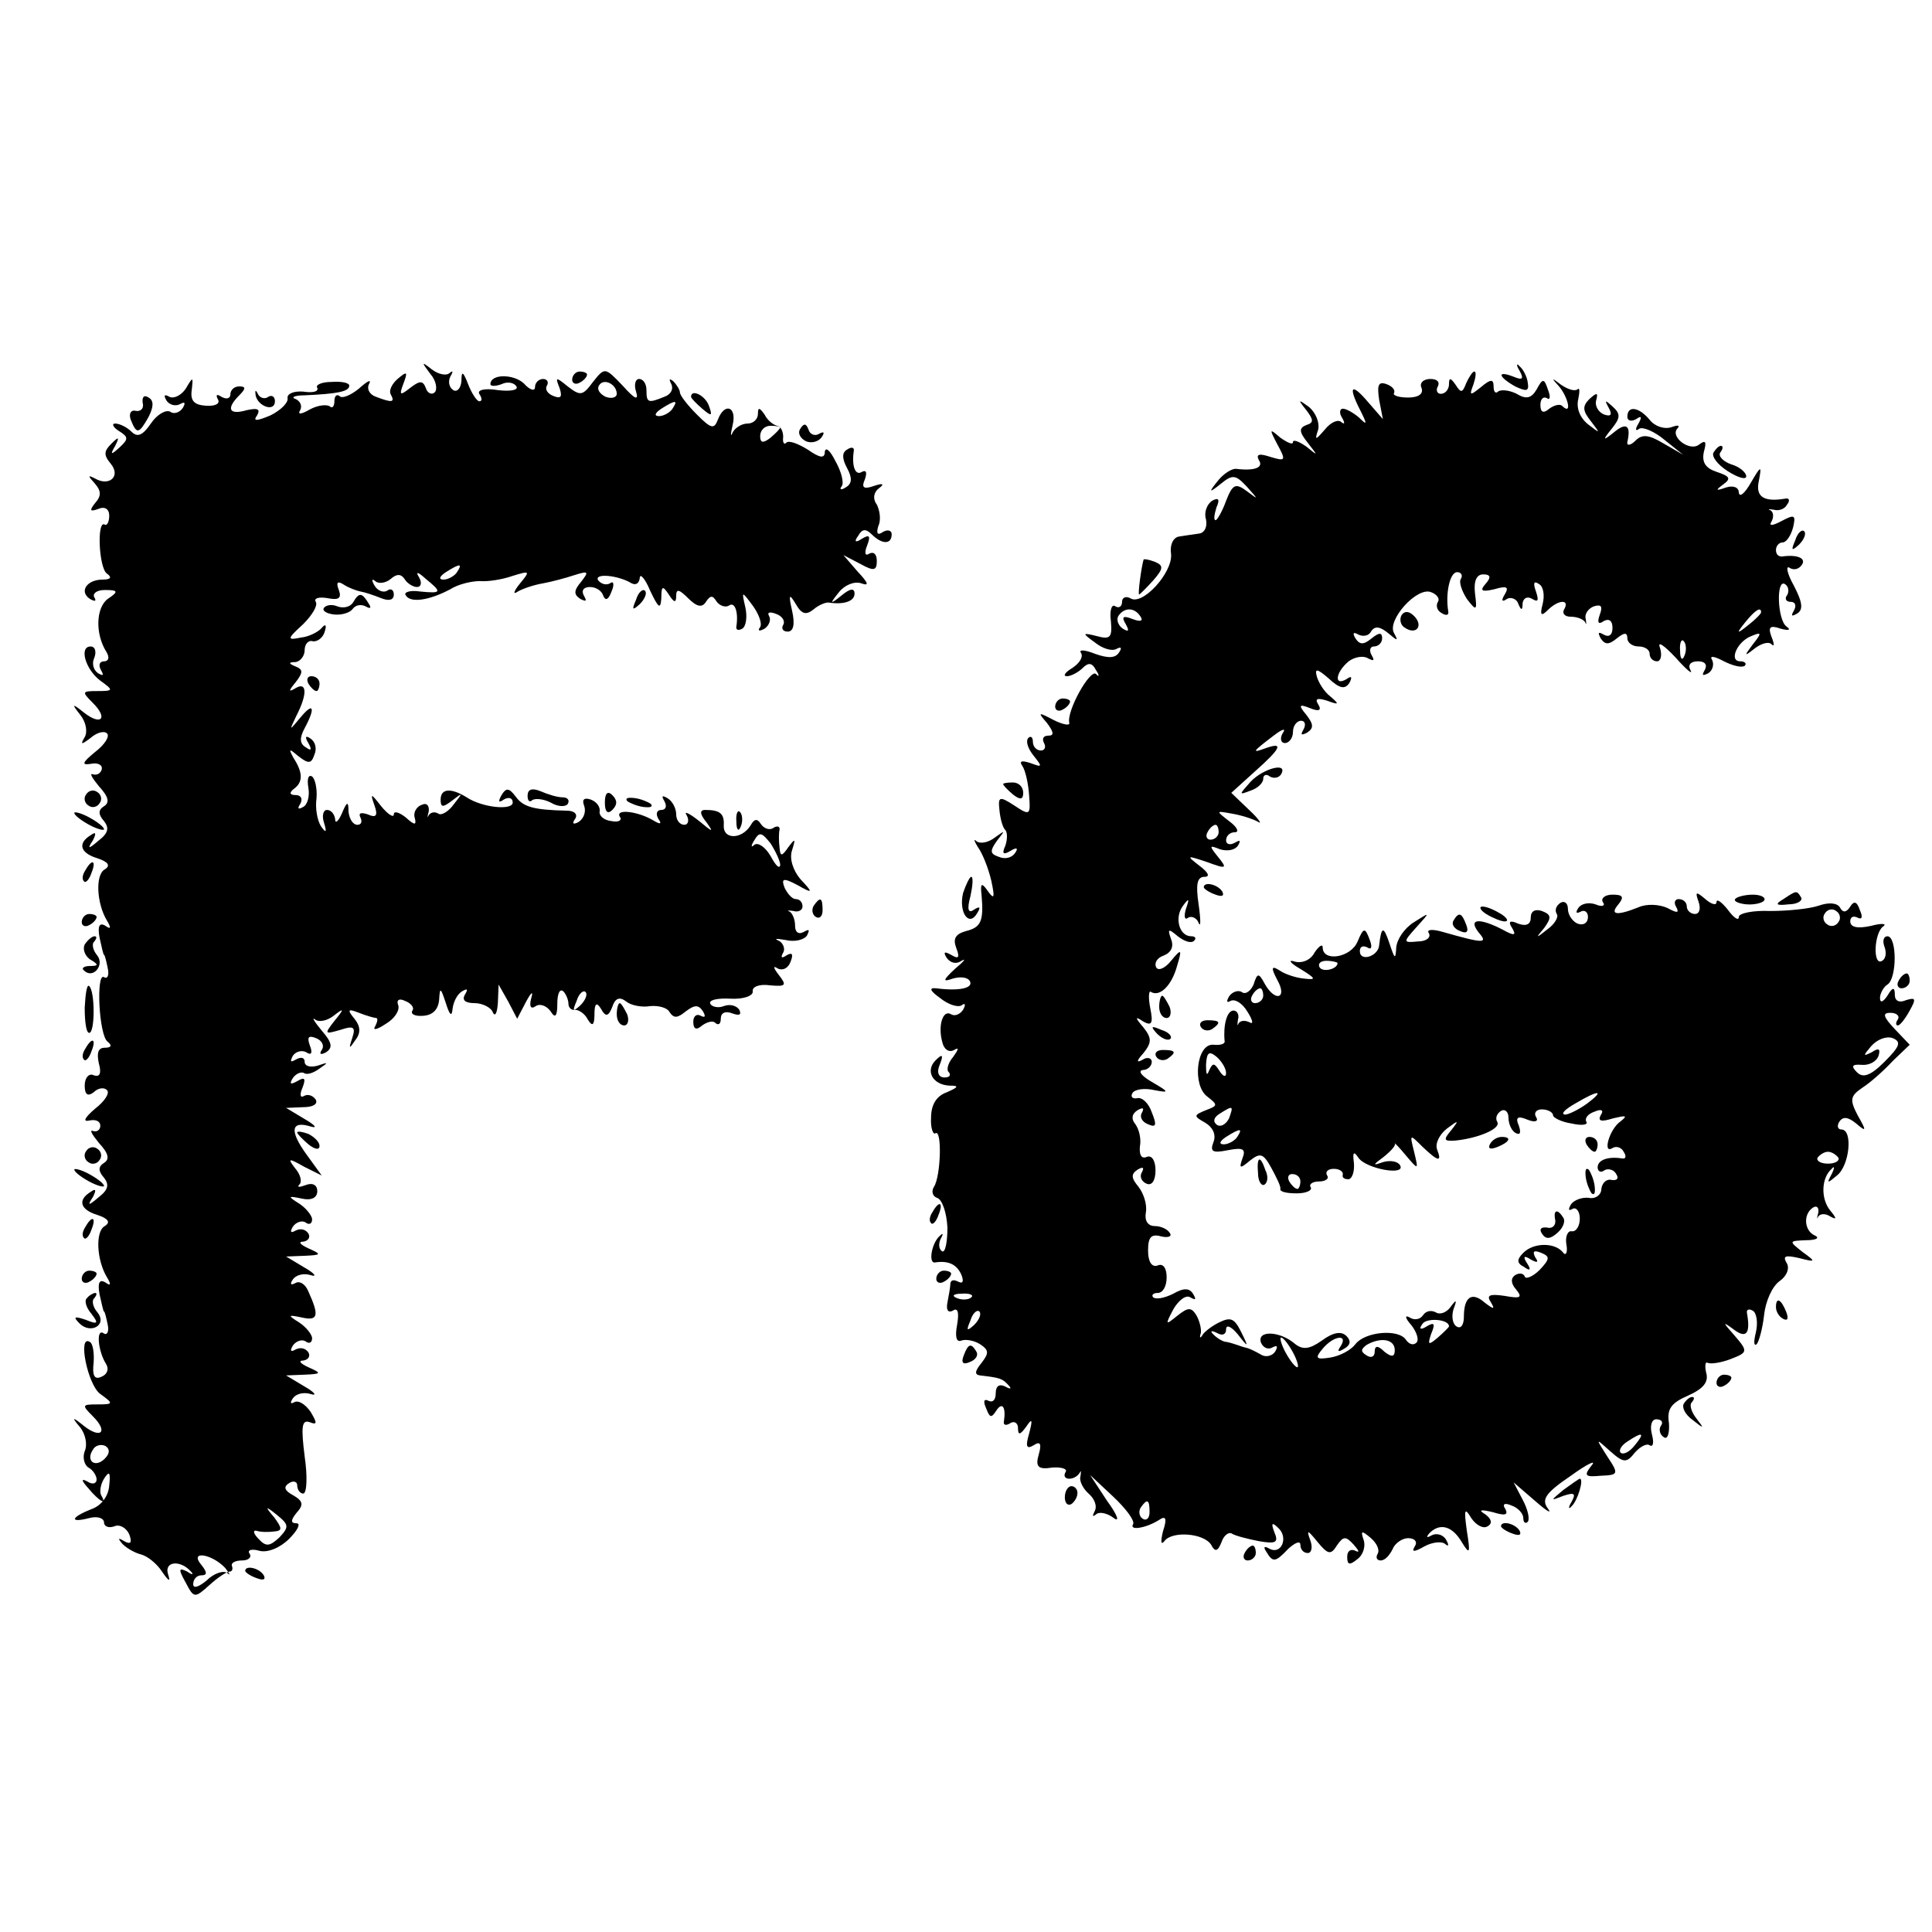
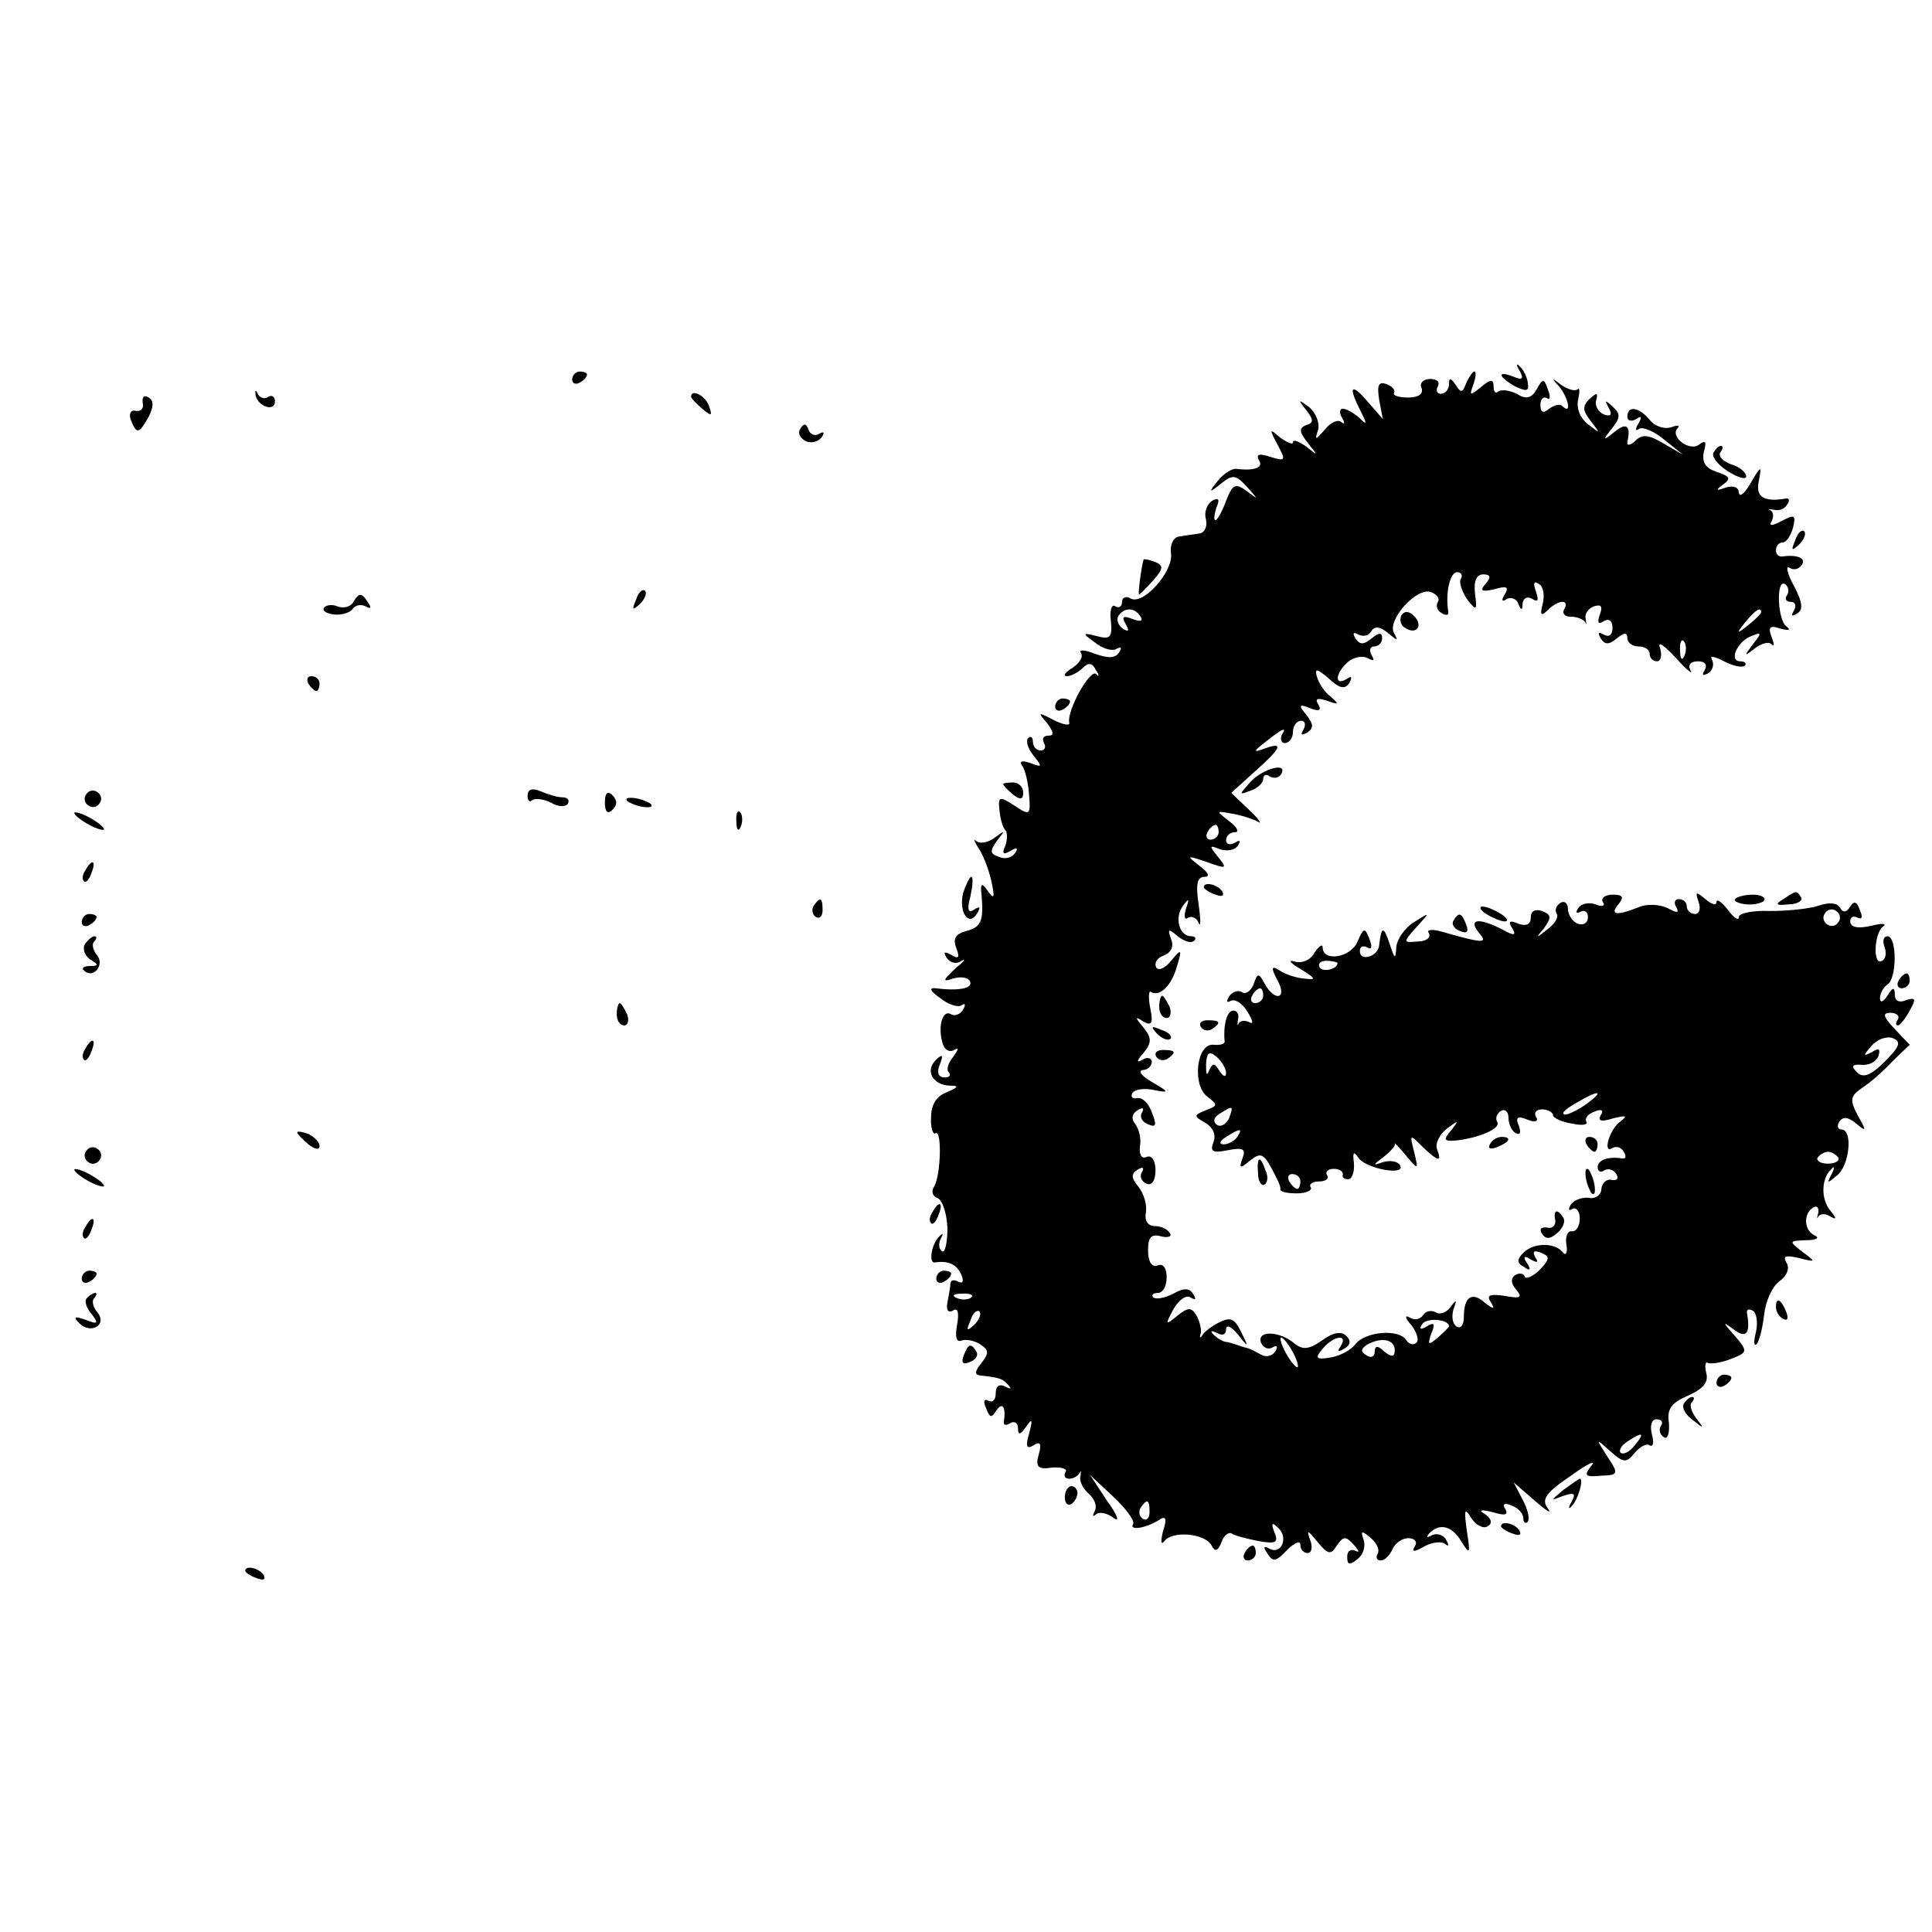
<svg xmlns="http://www.w3.org/2000/svg" version="1.0" width="260pt" height="260pt" viewBox="0 0 260 260" preserveAspectRatio="xMidYMid meet">
  <g transform="translate(0,260) scale(0.1,-0.1)" fill="#000000" stroke="none">
-     <path d="M579 2097 c8 -9 10 -21 6 -25 -4 -4 -10 -1 -12 6 -4 10 -8 10 -21 0 -14 -11 -15 -10 -9 6 6 16 5 17 -8 6 -8 -7 -12 -16 -9 -21 6 -11 1 -11 -20 -3 -9 3 -13 11 -9 18 3 6 -3 3 -14 -7 -11 -9 -23 -14 -26 -10 -4 3 -7 0 -7 -7 0 -7 -3 -10 -6 -7 -4 3 -16 2 -27 -4 -12 -7 -17 -7 -13 -1 3 6 0 12 -6 15 -7 2 -2 5 12 5 44 2 60 5 60 13 0 4 -11 6 -24 5 -13 0 -22 -4 -19 -8 2 -5 -6 -7 -19 -5 -13 1 -22 -3 -21 -9 1 -6 -9 -16 -23 -23 -19 -8 -24 -8 -18 0 5 9 0 10 -14 7 -24 -7 -28 2 -10 20 9 9 9 12 0 12 -7 0 -12 -5 -12 -11 0 -5 -5 -7 -12 -3 -6 4 -8 3 -5 -3 4 -6 -3 -10 -16 -9 -16 1 -21 7 -19 21 2 18 2 19 -8 2 -6 -9 -16 -14 -22 -11 -7 4 -8 2 -4 -5 4 -6 12 -8 18 -5 7 4 8 2 4 -5 -4 -6 -12 -9 -17 -5 -6 3 -18 -4 -26 -16 -11 -16 -18 -19 -26 -11 -6 6 -16 11 -22 11 -5 0 -3 -5 5 -10 13 -8 13 -11 1 -22 -12 -11 -13 -10 -6 2 6 12 5 13 -5 3 -10 -10 -11 -15 -1 -27 14 -17 -2 -31 -21 -20 -10 5 -10 4 -1 -6 9 -10 10 -17 1 -27 -8 -10 -7 -12 4 -8 9 4 15 0 15 -9 0 -8 -3 -14 -6 -12 -11 7 -8 -59 3 -66 7 -5 5 -8 -6 -8 -21 0 -32 -16 -17 -26 7 -4 9 -3 6 2 -3 5 3 10 14 10 18 0 19 -2 4 -12 -16 -12 -17 -47 -2 -71 5 -8 3 -13 -3 -13 -6 0 -8 -5 -4 -12 4 -7 3 -8 -4 -4 -6 4 -9 13 -5 21 3 8 1 15 -5 15 -16 0 -7 -31 13 -46 18 -13 18 -14 -4 -14 -21 0 -21 -1 -6 -16 21 -21 11 -31 -12 -13 -16 13 -17 12 -5 -3 8 -10 10 -23 6 -30 -6 -10 -5 -11 8 -1 8 7 18 10 22 6 4 -4 -3 -15 -16 -25 -17 -14 -19 -18 -6 -16 9 2 16 -1 15 -7 -1 -5 -6 -9 -12 -7 -5 2 -1 -5 8 -16 13 -14 15 -22 7 -27 -8 -5 -8 -11 0 -20 7 -9 6 -16 -7 -26 -14 -12 -16 -12 -8 0 5 10 4 12 -3 7 -18 -11 -14 -24 9 -31 15 -5 18 -10 10 -15 -13 -7 -11 -46 3 -69 6 -10 5 -12 -2 -7 -8 5 -11 0 -8 -16 3 -13 5 -23 6 -23 1 0 3 -8 5 -18 2 -9 0 -15 -5 -12 -11 7 -7 -79 5 -87 6 -5 5 -8 -4 -8 -9 0 -11 -7 -8 -21 4 -14 1 -19 -7 -16 -6 3 -12 -3 -12 -14 0 -12 4 -15 12 -9 6 6 14 7 18 3 4 -4 -3 -15 -16 -25 -14 -12 -17 -18 -8 -16 9 2 15 -1 15 -7 0 -5 -4 -9 -10 -7 -5 2 -1 -5 8 -16 13 -14 15 -22 7 -27 -8 -5 -8 -11 0 -20 7 -9 6 -16 -7 -26 -14 -12 -16 -12 -8 0 5 10 4 12 -3 7 -18 -11 -14 -24 9 -31 15 -5 18 -10 10 -15 -13 -7 -11 -46 3 -69 6 -10 5 -12 -2 -7 -8 5 -11 0 -8 -16 3 -13 5 -23 6 -23 1 0 3 -8 5 -18 2 -9 -1 -15 -6 -11 -10 6 -7 -25 4 -42 4 -7 1 -14 -7 -17 -9 -4 -12 2 -10 19 1 13 -1 26 -5 28 -17 11 -3 -58 14 -70 18 -13 18 -14 -4 -14 -21 0 -21 -1 -6 -16 21 -21 11 -31 -12 -13 -16 13 -17 12 -5 -2 7 -9 10 -23 6 -32 -3 -8 -1 -18 5 -22 6 -3 11 -11 11 -16 0 -6 -6 -7 -12 -3 -9 5 -9 2 1 -9 14 -17 26 -24 17 -9 -2 4 -1 14 4 22 7 11 9 9 7 -9 -1 -14 -10 -27 -24 -32 -28 -11 -30 -19 -3 -12 11 3 20 0 20 -6 0 -5 6 -8 14 -5 7 3 16 -2 20 -11 4 -11 2 -14 -7 -9 -8 5 -9 4 -2 -4 6 -6 17 -12 25 -14 8 -2 21 -12 28 -23 9 -13 12 -15 8 -3 -5 17 17 19 31 3 4 -4 2 -5 -5 0 -12 6 -12 3 -2 -15 11 -21 12 -21 32 -3 11 10 23 18 27 18 3 0 5 3 3 8 -1 4 5 7 14 7 8 0 13 4 10 9 -4 5 3 7 13 4 11 -3 28 4 40 16 12 12 16 21 10 21 -8 0 -8 4 0 14 10 11 9 16 -5 24 -11 6 -13 11 -5 16 6 4 11 2 11 -3 0 -6 4 -11 8 -11 5 0 6 23 2 50 -5 40 -4 50 7 46 10 -4 10 -1 1 14 -7 10 -16 16 -22 13 -5 -3 -6 -1 -2 5 4 6 14 9 24 6 9 -3 6 2 -8 10 l-25 15 25 1 c23 1 23 2 5 10 -11 5 -14 9 -7 9 7 1 10 6 7 11 -4 6 -11 7 -17 4 -7 -4 -8 -2 -4 5 4 6 12 9 17 6 5 -4 9 -2 9 4 0 5 -8 15 -17 21 -16 10 -16 11 3 7 22 -5 24 2 9 35 -4 10 -12 15 -18 11 -6 -3 -7 -1 -3 5 4 6 14 9 24 6 9 -3 6 2 -8 10 l-25 15 25 1 c23 1 23 2 5 10 -11 5 -14 9 -7 9 7 1 10 6 7 11 -4 6 -11 7 -17 4 -7 -4 -8 -2 -4 5 4 6 12 9 17 6 5 -4 9 -2 9 4 0 5 -8 15 -17 21 -16 10 -16 11 3 7 13 -3 21 1 21 10 0 8 -6 12 -16 8 -8 -3 -12 -3 -8 1 4 4 1 14 -6 22 -10 13 -9 14 12 2 l24 -12 -21 29 c-23 32 -20 45 6 37 10 -3 6 2 -8 10 l-25 15 23 1 c13 0 20 4 17 10 -4 6 -11 8 -16 5 -5 -3 -6 2 -2 11 5 13 3 15 -7 9 -9 -5 -11 -4 -6 4 4 6 11 9 15 7 4 -3 13 0 21 6 12 8 12 9 -2 4 -10 -3 -18 -1 -18 5 0 6 -5 7 -12 3 -7 -4 -8 -3 -4 5 4 6 12 8 18 5 7 -5 9 -1 5 9 -4 11 -2 14 8 10 8 -3 12 -10 8 -16 -4 -6 -1 -7 6 -3 9 6 8 13 -6 29 -10 12 -14 19 -9 15 5 -4 16 -2 25 5 14 11 15 10 1 -7 -14 -18 -13 -18 8 -12 18 6 21 4 16 -11 -5 -15 -4 -15 4 -3 8 10 7 19 -1 29 -10 12 -9 14 6 8 10 -4 21 -7 23 -7 3 0 2 -5 -1 -11 -4 -6 2 -5 14 3 12 7 19 18 17 25 -3 7 1 10 9 6 8 -3 13 -9 10 -13 -3 -5 4 -8 15 -7 13 1 20 9 21 22 1 17 2 16 9 -5 5 -16 8 -19 9 -8 1 9 6 20 13 24 7 4 8 3 4 -4 -5 -8 0 -12 13 -12 10 0 22 -6 24 -12 3 -7 6 -2 7 12 l1 25 13 -23 12 -23 12 23 c7 13 10 15 7 5 -3 -11 -1 -16 6 -11 6 4 15 0 20 -7 6 -10 9 -7 9 10 0 13 3 21 8 17 4 -4 7 -12 7 -17 0 -5 4 -9 9 -8 5 0 13 -5 17 -13 6 -10 9 -8 9 7 0 15 3 17 9 7 6 -11 10 -10 15 3 4 12 10 14 19 7 6 -5 21 -8 32 -6 11 1 23 -2 26 -8 6 -9 11 -8 22 1 12 9 17 9 23 0 4 -7 3 -9 -3 -6 -5 3 -10 0 -10 -8 0 -10 4 -12 12 -5 7 5 15 7 18 3 4 -3 7 -1 7 6 0 8 6 11 16 7 9 -3 12 -2 9 5 -4 6 -13 8 -21 5 -7 -3 -16 -1 -18 3 -3 5 9 8 27 7 18 -1 31 4 30 10 -1 6 9 10 23 8 22 -2 23 0 12 14 -7 9 -8 13 -2 9 7 -4 15 0 18 9 4 10 2 13 -6 8 -6 -4 -8 -3 -4 4 3 5 0 13 -6 16 -7 3 -3 3 9 1 12 -3 25 0 29 6 4 8 3 9 -4 5 -7 -4 -12 -1 -12 8 0 8 -3 16 -7 19 -5 2 -2 2 5 1 6 -2 12 1 12 6 0 6 -4 10 -9 10 -5 0 -11 7 -15 15 -5 13 -2 14 17 4 21 -12 22 -11 4 8 -10 12 -15 28 -11 39 5 16 4 16 -5 4 -9 -13 -11 -13 -12 0 -1 8 -1 19 0 23 1 5 -3 6 -8 3 -5 -4 -13 -1 -17 5 -5 8 -9 7 -14 -2 -12 -19 -37 -19 -36 0 1 16 -5 21 -25 21 -8 0 -7 -6 2 -17 10 -14 8 -13 -10 2 -14 11 -21 14 -17 8 4 -7 2 -13 -3 -13 -6 0 -11 6 -11 14 0 8 -5 18 -12 22 -7 4 -8 3 -4 -4 4 -7 2 -12 -4 -12 -6 0 -8 -5 -4 -12 5 -7 3 -8 -7 -2 -20 12 -51 16 -45 5 4 -5 -2 -8 -11 -6 -10 1 -17 7 -16 13 1 6 -4 13 -12 16 -9 3 -12 0 -9 -8 3 -8 0 -17 -7 -22 -7 -4 -10 -3 -5 4 4 6 -1 11 -11 11 -45 1 -59 5 -69 19 -9 12 -13 12 -19 2 -5 -9 -4 -11 3 -6 7 4 12 2 12 -4 0 -11 -41 -7 -62 7 -21 13 -35 12 -35 -3 0 -11 3 -11 16 -1 14 11 14 10 2 -5 -7 -10 -17 -16 -21 -13 -5 3 -10 2 -13 -2 -2 -5 -2 -2 0 5 1 8 -3 12 -9 9 -7 -2 -12 -10 -10 -17 3 -11 0 -11 -12 0 -9 7 -16 9 -16 4 0 -5 -8 0 -17 11 -14 18 -15 18 -9 1 5 -14 2 -17 -9 -12 -9 3 -13 2 -10 -4 3 -6 1 -10 -4 -10 -6 0 -11 8 -12 18 0 14 -2 14 -9 -3 -5 -11 -9 -14 -9 -7 -1 6 -5 12 -11 12 -5 0 -7 -8 -4 -17 4 -13 3 -15 -4 -5 -5 8 -8 24 -6 38 1 13 -2 26 -6 29 -5 3 -7 -3 -5 -15 2 -11 -1 -23 -7 -26 -7 -4 -8 -2 -4 4 4 7 1 12 -6 12 -8 0 -9 3 -3 8 13 9 13 22 0 42 -7 13 -6 13 7 2 13 -10 17 -10 21 2 4 9 1 18 -5 22 -7 5 -8 2 -3 -6 5 -9 4 -11 -3 -6 -9 5 -9 13 -2 26 15 28 12 36 -6 14 -15 -18 -15 -18 -5 3 15 29 14 46 -1 37 -10 -6 -10 -4 0 8 10 13 10 17 0 21 -10 4 -10 6 0 6 6 1 12 8 12 16 0 8 5 14 11 12 6 -1 14 5 16 13 3 9 1 11 -4 5 -4 -5 -17 -12 -28 -13 -19 -4 -19 -2 3 18 12 12 20 25 17 30 -3 5 4 7 16 5 15 -3 19 0 15 11 -4 10 -2 13 7 7 6 -4 17 -8 22 -9 6 -1 18 -5 28 -9 10 -4 17 -3 17 5 0 6 -4 9 -9 5 -5 -3 -13 0 -17 7 -4 7 -4 10 1 6 4 -4 14 -3 21 3 8 7 14 7 19 -1 3 -5 11 -10 16 -10 6 0 7 6 3 13 -5 8 -2 8 9 -2 22 -18 22 -20 -8 -17 -13 2 -22 -1 -19 -5 6 -11 32 -7 60 8 11 7 29 11 40 11 10 -1 30 2 44 7 23 7 24 7 10 -10 -9 -11 -10 -16 -3 -11 7 4 22 9 34 11 11 2 30 7 42 11 19 6 20 5 9 -9 -10 -12 -10 -17 -1 -23 8 -4 9 -3 5 4 -4 7 -1 12 8 12 8 0 16 -5 18 -12 3 -7 7 -5 11 6 4 9 3 15 -2 11 -5 -3 -12 -1 -16 4 -6 10 27 7 45 -4 6 -3 10 0 11 7 0 7 7 0 14 -17 11 -23 14 -26 15 -10 0 17 2 17 10 5 7 -11 10 -12 10 -2 0 10 4 9 16 -3 12 -12 19 -13 24 -5 6 9 9 9 14 1 4 -6 12 -9 17 -6 8 6 13 -9 10 -28 -1 -5 3 -6 8 -3 5 3 7 16 4 29 -5 22 -5 22 10 2 8 -11 13 -24 10 -29 -4 -5 -1 -6 6 -2 6 4 9 12 6 17 -3 5 1 6 9 3 9 -3 13 -10 10 -15 -3 -5 0 -9 6 -9 8 0 10 10 6 28 -5 22 -4 24 5 9 8 -14 14 -15 24 -7 7 6 17 10 21 9 20 -3 34 2 34 12 0 8 -6 7 -17 -2 -16 -13 -17 -12 -4 4 8 10 21 15 30 12 11 -4 10 0 -5 16 l-19 22 23 -12 c18 -10 22 -9 22 4 0 9 -4 13 -10 10 -6 -4 -7 1 -3 11 5 13 3 15 -7 9 -9 -6 -11 -4 -5 4 5 9 10 10 18 2 14 -14 27 -14 27 0 0 5 -5 7 -12 3 -7 -5 -9 -2 -6 8 4 8 2 21 -2 29 -6 8 -4 17 3 22 8 6 5 7 -7 3 -14 -5 -17 -2 -12 9 3 9 2 13 -4 10 -9 -6 -14 8 -11 28 1 5 -3 6 -9 2 -7 -4 -7 -12 0 -25 7 -13 7 -21 -2 -26 -6 -4 -9 -3 -5 2 3 5 -1 20 -9 34 -7 14 -13 19 -14 12 0 -9 -6 -9 -23 3 -13 8 -26 13 -29 9 -3 -3 -5 1 -4 8 0 7 -3 14 -8 15 -5 1 -13 7 -17 15 -7 10 -9 10 -9 1 0 -7 -6 -13 -14 -13 -8 0 -17 -6 -20 -12 -3 -7 -3 -3 0 10 6 25 -11 31 -20 7 -5 -13 -9 -12 -28 7 -13 13 -23 26 -23 30 0 3 -4 10 -9 15 -5 4 -6 3 -3 -3 4 -7 0 -15 -9 -18 -22 -9 -24 -8 -24 9 0 8 -4 15 -10 15 -5 0 -7 -8 -4 -17 4 -13 -2 -10 -18 8 -24 25 -24 25 -40 5 -14 -19 -17 -19 -34 -6 -16 13 -17 13 -11 -2 4 -12 2 -15 -8 -11 -8 3 -12 9 -9 14 3 5 0 9 -5 9 -6 0 -11 -5 -11 -11 0 -6 -7 -4 -15 5 -14 13 -45 13 -45 -1 0 -3 7 -3 15 0 8 4 17 2 20 -3 3 -5 -8 -7 -25 -5 -18 3 -28 0 -25 -5 4 -6 4 -10 0 -10 -3 0 -10 10 -15 23 -7 18 -9 18 -9 4 -1 -10 -6 -15 -11 -12 -6 4 -7 12 -4 18 4 7 4 9 -1 5 -4 -4 -15 -2 -24 5 -14 11 -14 10 -2 -6z m251 -27 c0 -5 -7 -7 -15 -4 -8 4 -12 10 -9 15 6 11 24 2 24 -11z m75 -20 c-3 -5 -12 -10 -18 -10 -7 0 -6 4 3 10 19 12 23 12 15 0z m145 -25 c0 -2 -6 -8 -13 -14 -10 -8 -14 -7 -14 2 0 8 6 14 14 14 7 0 13 -1 13 -2z m-435 -195 c-3 -5 -12 -10 -18 -10 -7 0 -6 4 3 10 19 12 23 12 15 0z m435 -394 c-1 -6 -6 -1 -13 12 -7 12 -17 19 -22 15 -4 -4 -5 -2 0 6 7 12 10 11 22 -4 7 -11 13 -24 13 -29z m-269 -189 c-10 -9 -11 -8 -5 6 3 10 9 15 12 12 3 -3 0 -11 -7 -18z m-640 -610 c-13 -13 -26 -3 -16 12 3 6 11 8 17 5 6 -4 6 -10 -1 -17z m235 -106 c-13 -12 -18 -13 -28 -2 -7 7 -8 12 -3 11 6 -2 16 -2 24 -1 11 1 11 4 0 19 -13 15 -12 16 4 3 16 -13 16 -16 3 -30z m-73 -41 c6 -8 8 -11 3 -7 -5 4 -18 0 -28 -10 -11 -9 -18 -11 -18 -5 0 7 5 12 11 12 8 0 8 4 0 14 -17 20 14 15 32 -4z" />
    <path d="M2045 2101 c6 -11 4 -13 -8 -8 -23 9 -21 0 2 -13 15 -7 19 -7 17 5 -1 8 -6 18 -11 22 -4 5 -5 2 0 -6z" />
    <path d="M770 2089 c0 -5 5 -7 10 -4 6 3 10 8 10 11 0 2 -4 4 -10 4 -5 0 -10 -5 -10 -11z" />
    <path d="M1973 2084 c-5 -13 -7 -13 -14 -2 -7 10 -9 10 -9 1 0 -7 -5 -13 -11 -13 -5 0 -7 5 -4 10 3 6 -1 10 -10 10 -10 0 -15 -6 -12 -12 3 -8 -4 -13 -18 -13 -13 0 -21 3 -19 6 2 4 -2 9 -10 12 -11 4 -13 -1 -10 -21 l5 -26 -20 23 c-23 27 -27 21 -10 -12 9 -18 9 -20 -2 -9 -7 6 -17 12 -22 12 -4 0 -5 -6 -1 -12 4 -7 4 -10 -1 -6 -4 4 -14 0 -22 -10 -13 -15 -14 -15 -9 0 2 9 -3 22 -12 30 -15 11 -16 11 -4 -4 10 -13 10 -17 0 -20 -10 -4 -10 -9 2 -24 14 -18 14 -18 -2 -5 -10 7 -18 10 -18 6 0 -4 -7 -1 -17 6 -15 13 -15 12 -4 -9 12 -22 11 -23 -9 -17 -15 5 -20 4 -16 -4 7 -10 -5 -15 -30 -12 -6 1 -18 -7 -25 -16 -13 -16 -12 -17 4 -4 16 13 20 12 35 -4 16 -18 16 -18 0 -6 -15 11 -19 10 -28 -13 -5 -14 -12 -26 -14 -26 -3 0 -2 7 1 17 5 11 3 14 -6 9 -7 -5 -11 -16 -8 -25 2 -10 -2 -18 -9 -19 -8 -1 -20 -3 -27 -4 -8 -1 -13 -11 -11 -24 2 -25 -39 -70 -55 -59 -6 3 -11 1 -11 -5 0 -6 -4 -9 -9 -6 -5 4 -8 -6 -6 -20 2 -22 -1 -25 -19 -20 -20 5 -20 4 -2 -9 10 -8 23 -12 29 -8 6 3 7 1 3 -5 -5 -8 -15 -8 -32 -2 -15 6 -23 6 -19 1 3 -6 -3 -14 -12 -20 -10 -6 -13 -11 -7 -11 5 0 15 5 21 11 8 8 13 7 18 -3 5 -7 4 -10 0 -5 -8 7 -40 -50 -36 -66 1 -4 -9 -2 -21 4 -21 11 -22 11 -9 -4 9 -12 10 -17 2 -17 -7 0 -9 -4 -6 -10 3 -5 1 -10 -4 -10 -6 0 -11 5 -11 12 0 6 -3 8 -6 5 -4 -4 -1 -14 7 -24 12 -15 12 -16 -4 -10 -12 4 -16 3 -11 -4 4 -6 8 -24 9 -40 2 -26 1 -27 -20 -13 -20 13 -22 12 -20 -6 1 -11 4 -22 7 -26 4 -3 4 -13 1 -22 -5 -11 -3 -13 7 -7 8 5 11 4 6 -3 -4 -6 -13 -9 -22 -5 -12 4 -12 8 -2 22 11 14 11 14 -3 4 -9 -7 -20 -9 -25 -5 -4 4 -3 0 2 -8 6 -8 14 -28 18 -45 5 -23 4 -26 -4 -15 -9 13 -11 12 -9 -5 3 -35 -1 -43 -21 -48 -14 -4 -18 -10 -13 -23 5 -13 3 -15 -7 -9 -9 5 -11 4 -6 -4 5 -7 13 -9 20 -4 7 4 3 -1 -9 -11 -16 -15 -17 -18 -3 -13 10 3 20 2 23 -3 6 -10 -15 -14 -45 -10 -10 1 -9 -3 5 -13 11 -9 24 -13 29 -10 5 4 6 1 2 -6 -4 -6 -11 -9 -16 -6 -11 7 -18 -15 -12 -37 2 -10 9 -15 16 -11 7 4 6 1 -1 -9 -7 -8 -10 -18 -6 -21 3 -4 1 -7 -6 -7 -8 0 -11 7 -6 18 5 13 3 14 -6 5 -14 -14 -4 -33 19 -34 13 0 12 -2 -4 -9 -14 -5 -21 -17 -21 -34 -1 -14 3 -24 6 -21 9 5 7 -58 -2 -72 -4 -6 -2 -13 4 -15 7 -2 13 -20 14 -40 0 -20 -3 -34 -7 -32 -5 3 -5 11 -2 17 4 7 3 8 -1 4 -11 -9 -16 -37 -7 -36 19 3 30 -3 36 -17 3 -8 2 -12 -4 -9 -6 3 -10 3 -11 -2 0 -4 -2 -16 -4 -26 -2 -10 1 -14 7 -11 7 5 9 -2 6 -19 -3 -16 -1 -24 6 -21 6 2 17 0 25 -5 12 -8 12 -12 2 -25 -9 -11 -10 -16 -2 -17 26 -3 30 -4 38 -13 5 -5 3 -6 -4 -2 -8 4 -13 1 -13 -9 0 -9 -4 -13 -10 -10 -6 3 -7 -1 -3 -10 5 -13 7 -14 14 -3 8 12 13 4 10 -15 -1 -5 3 -6 9 -2 5 3 10 0 10 -7 0 -10 3 -9 11 2 8 12 9 10 4 -9 -5 -17 -4 -22 6 -16 9 6 11 2 7 -12 -5 -17 -1 -21 18 -18 13 1 21 -2 18 -6 -3 -5 -1 -9 5 -9 5 0 11 3 14 8 2 4 2 2 1 -5 -2 -6 4 -17 11 -23 8 -7 12 -17 8 -24 -3 -6 -3 -8 2 -4 4 4 15 2 24 -5 8 -6 5 4 -9 23 l-23 35 31 -29 c17 -16 29 -32 27 -37 -6 -9 16 -6 34 5 10 7 12 3 6 -15 -3 -13 -3 -19 2 -13 10 14 53 11 63 -5 5 -10 9 -9 14 4 3 9 10 14 14 11 5 -3 21 -7 36 -10 23 -4 27 -2 21 12 -5 13 -3 14 6 5 13 -13 3 -36 -13 -27 -7 4 -8 2 -4 -4 9 -15 12 -15 30 4 9 8 16 11 16 5 0 -6 4 -11 10 -11 5 0 7 8 3 18 -5 14 -3 13 10 -3 14 -17 18 -18 26 -5 9 13 12 13 23 1 7 -8 8 -11 2 -8 -6 3 -11 0 -11 -8 0 -11 3 -12 14 -3 8 6 11 18 8 26 -4 12 -3 13 10 2 8 -7 12 -16 9 -21 -3 -5 -1 -9 4 -9 6 0 12 7 16 15 3 8 13 15 21 15 9 0 13 -5 9 -11 -5 -8 -1 -8 13 0 11 6 24 7 28 3 5 -4 5 -1 1 6 -4 7 -13 9 -19 6 -7 -4 -8 -3 -4 2 14 15 31 11 44 -11 11 -18 12 -16 7 15 -4 29 -3 32 6 17 6 -9 16 -15 22 -11 7 4 5 10 -3 16 -10 6 -7 7 10 3 16 -5 21 -4 17 4 -5 7 -1 9 8 5 9 -3 16 -11 16 -17 0 -6 3 -8 6 -5 3 4 0 17 -7 30 l-12 23 29 -25 c16 -14 23 -18 17 -10 -9 12 -3 21 31 44 22 16 35 22 28 14 -11 -14 -9 -16 12 -14 24 1 25 2 9 26 -16 25 -16 25 4 7 18 -16 22 -16 33 -2 7 8 16 13 20 10 5 -3 6 4 3 15 -3 12 0 20 6 20 7 0 10 -4 6 -9 -3 -5 -1 -12 4 -15 5 -4 8 5 7 19 -3 19 3 27 26 37 20 9 28 18 24 31 -2 9 -1 15 2 13 4 -2 18 0 31 5 23 9 24 10 5 32 -16 18 -16 19 -1 8 17 -13 23 -6 18 22 -1 5 3 6 8 3 5 -3 7 -16 4 -29 -3 -12 -3 -19 1 -16 3 3 8 21 10 39 2 19 11 39 21 46 10 7 14 18 9 25 -5 9 -1 10 17 6 23 -6 23 -5 5 8 -19 15 -19 15 5 16 13 0 18 3 12 6 -15 6 -17 29 -3 38 5 3 8 0 7 -7 -2 -7 -2 -10 0 -5 3 4 10 4 16 0 9 -5 9 -3 0 8 -13 16 -12 44 2 56 4 5 4 1 0 -7 -7 -13 -6 -13 7 -2 17 13 22 62 6 62 -5 0 -6 5 -3 10 5 8 12 7 23 -2 14 -12 14 -10 2 11 -11 21 -10 26 6 37 11 7 29 23 41 36 l23 22 -20 21 c-16 17 -17 22 -6 22 8 0 13 -4 10 -9 -3 -4 -3 -8 0 -8 3 0 10 9 16 20 9 16 8 18 -5 14 -9 -4 -15 -1 -15 7 0 11 -3 11 -10 -1 -6 -9 -10 -10 -10 -3 0 6 5 15 10 18 13 8 13 65 0 65 -5 0 -7 -6 -4 -14 3 -8 2 -16 -3 -19 -13 -8 -11 37 1 46 6 4 -1 5 -16 1 -18 -4 -28 -2 -28 6 0 6 4 8 10 5 6 -3 7 1 3 10 -4 12 -8 13 -13 5 -5 -8 -10 -9 -14 -1 -4 6 -15 7 -29 2 -12 -4 -41 -7 -65 -7 -23 1 -42 -3 -42 -8 0 -6 -7 -1 -15 10 -8 10 -15 15 -15 10 0 -5 -7 -3 -15 4 -13 11 -14 10 -9 -4 3 -9 1 -16 -5 -16 -6 0 -11 5 -11 10 0 6 -5 10 -11 10 -5 0 -7 -5 -3 -11 4 -8 1 -8 -12 -1 -11 5 -28 6 -39 1 -30 -12 -39 -10 -27 4 8 10 6 13 -8 13 -10 0 -16 -5 -13 -10 4 -5 -1 -7 -10 -3 -9 3 -19 1 -23 -5 -4 -6 -3 -8 3 -5 5 3 10 0 10 -7 0 -8 -6 -12 -14 -9 -7 3 -13 12 -13 20 0 8 -5 11 -10 8 -6 -4 -8 -10 -5 -15 3 -4 -3 -14 -13 -21 -15 -12 -16 -12 -4 2 10 14 10 18 -3 23 -9 3 -15 0 -15 -9 0 -9 -6 -12 -17 -8 -11 5 -14 3 -8 -6 6 -10 3 -11 -13 -2 -31 16 -47 15 -32 -4 13 -15 7 -15 -49 1 -14 4 -22 3 -18 -2 3 -6 -4 -11 -15 -11 -20 -2 -20 -1 -2 19 19 21 19 21 -3 7 -13 -8 -23 -23 -24 -34 -1 -17 -2 -16 -9 5 -8 24 -11 24 -14 -2 -1 -15 -26 -23 -26 -8 0 6 4 8 10 5 6 -4 7 1 3 11 -6 16 -8 16 -16 -3 -9 -22 -47 -28 -47 -8 0 5 -5 2 -11 -7 -5 -10 -17 -15 -27 -12 -9 3 -6 -2 8 -10 21 -13 22 -15 5 -13 -11 1 -26 6 -33 11 -11 7 -12 4 -3 -13 14 -25 -3 -30 -17 -5 -8 15 -10 15 -15 -1 -4 -9 -11 -14 -16 -10 -5 3 -13 0 -17 -6 -4 -7 -3 -9 2 -6 6 3 16 -3 23 -15 7 -11 8 -17 3 -14 -6 3 -12 3 -15 -1 -2 -5 -2 -2 -1 5 2 6 -1 12 -6 12 -9 0 -14 -20 -12 -41 1 -4 -6 -6 -15 -5 -23 2 -29 -55 -8 -70 14 -11 14 -12 -2 -18 -17 -7 -17 -8 -1 -17 10 -6 15 -16 11 -26 -5 -13 -1 -15 19 -11 21 4 25 2 20 -11 -5 -14 -3 -14 10 -3 14 11 18 10 29 -10 7 -13 13 -25 12 -28 -1 -4 9 -6 22 -6 13 0 21 4 19 8 -3 4 2 8 11 8 9 0 14 4 11 8 -3 5 1 9 9 9 8 0 13 -4 12 -8 -1 -4 2 -6 8 -6 5 1 8 11 7 22 -2 15 0 16 6 7 10 -15 65 -25 56 -10 -3 5 -13 7 -23 4 -14 -5 -14 -4 1 7 10 8 17 16 15 18 -1 2 6 -5 15 -16 17 -20 17 -20 11 5 -6 24 -6 24 11 7 21 -20 27 -22 20 -4 -3 8 3 20 13 28 16 12 17 12 6 -2 -11 -13 -10 -15 5 -14 31 3 62 16 57 25 -3 5 -1 11 5 15 5 3 10 -1 10 -9 0 -8 4 -18 10 -21 6 -3 7 1 4 10 -5 11 -2 14 12 8 10 -4 15 -2 11 4 -3 5 0 10 8 10 8 0 15 -4 15 -8 0 -3 11 -9 25 -11 13 -3 22 -2 20 2 -3 5 2 11 11 14 9 4 13 2 8 -5 -4 -8 1 -9 17 -4 17 4 20 4 10 -4 -15 -10 -25 -45 -11 -36 5 3 12 1 15 -5 4 -6 3 -10 -2 -9 -19 3 -33 -2 -33 -12 0 -5 4 -8 9 -4 5 3 13 1 16 -5 4 -6 1 -9 -6 -8 -7 2 -13 -4 -14 -12 0 -8 -8 -14 -17 -12 -9 1 -20 -3 -24 -9 -4 -7 -3 -9 2 -6 5 3 10 -3 10 -13 0 -10 -5 -18 -11 -17 -5 1 -9 -7 -7 -18 2 -11 -1 -16 -5 -10 -11 13 -39 13 -53 -1 -9 -9 -9 -14 1 -19 8 -6 10 -4 4 5 -6 9 -4 11 5 5 9 -5 11 -4 6 3 -4 8 -2 10 8 6 12 -5 12 -8 -2 -23 -9 -9 -19 -13 -20 -9 -2 5 -8 5 -13 2 -6 -4 -6 -11 1 -19 9 -11 7 -13 -15 -9 -20 3 -25 1 -19 -8 6 -10 5 -11 -8 -1 -17 15 -28 8 -28 -19 0 -11 -4 -17 -10 -13 -5 3 -7 13 -4 23 5 13 4 14 -4 3 -5 -7 -14 -11 -20 -7 -6 3 -13 2 -17 -4 -4 -6 -12 -7 -18 -3 -7 4 -6 -1 2 -10 8 -10 11 -21 7 -24 -4 -4 -10 -2 -14 4 -10 15 -55 11 -68 -6 -6 -8 -21 -16 -34 -18 -19 -3 -21 -1 -10 12 15 18 35 20 24 3 -5 -7 -3 -8 5 -3 9 5 9 11 3 17 -7 7 -18 5 -33 -6 -17 -12 -26 -13 -37 -4 -20 17 -51 18 -45 1 3 -7 10 -10 16 -6 6 3 7 1 3 -6 -4 -6 -13 -8 -19 -4 -7 4 -15 8 -19 9 -5 1 -10 3 -13 4 -3 1 -9 3 -14 4 -5 0 -13 5 -18 10 -5 5 -3 6 5 2 7 -4 12 -2 12 5 0 7 7 4 16 -7 14 -18 15 -18 4 4 -9 18 -14 20 -30 12 -10 -5 -20 -13 -22 -17 -3 -5 -4 -3 -2 3 1 6 -2 17 -6 24 -7 11 -11 11 -26 -1 -16 -13 -16 -12 -5 9 7 12 17 20 23 16 7 -4 8 -3 4 4 -5 9 -13 9 -27 1 -12 -6 -23 -8 -27 -5 -3 3 0 6 6 6 7 0 12 9 12 21 0 13 -5 19 -12 16 -8 -3 -13 5 -13 20 0 18 4 23 18 19 9 -2 15 0 11 5 -3 5 -12 9 -20 9 -9 0 -14 7 -12 18 2 11 -3 26 -10 35 -10 12 -10 17 -1 23 7 4 9 3 6 -3 -4 -6 -1 -13 6 -16 7 -3 12 4 12 18 0 13 -5 21 -12 18 -7 -3 -10 3 -9 14 2 10 -1 23 -6 30 -6 7 -5 14 3 19 7 4 9 3 6 -3 -4 -6 0 -13 8 -16 11 -5 12 -1 5 16 -4 12 -13 21 -20 19 -6 -1 -9 2 -6 7 3 5 16 7 29 4 21 -4 21 -3 -3 11 -14 8 -19 15 -12 16 6 0 12 5 12 11 0 5 -6 7 -12 3 -9 -5 -9 -2 1 9 11 14 11 20 0 34 -12 14 -12 16 0 8 11 -6 13 -2 9 18 -3 15 -2 25 1 22 12 -7 28 9 35 35 7 23 6 24 -8 7 -8 -10 -17 -14 -20 -9 -3 6 1 13 10 16 10 4 14 12 10 22 -5 14 -4 15 9 4 9 -7 18 -10 22 -6 3 3 2 6 -4 6 -16 0 -23 25 -11 41 8 11 9 10 4 -4 -3 -10 -2 -16 3 -12 5 3 12 -1 14 -7 3 -7 3 4 0 25 -4 27 -2 37 8 37 8 0 5 6 -7 15 -18 14 -17 14 10 5 27 -10 28 -9 15 7 -12 15 -12 16 3 10 10 -3 20 -1 24 5 4 7 3 8 -4 4 -7 -4 -12 -2 -12 3 0 6 5 11 12 11 6 0 3 7 -8 15 -18 14 -18 14 4 10 12 -2 28 -7 35 -11 6 -4 1 4 -12 16 l-24 23 32 29 c35 31 39 40 14 31 -19 -7 -18 -5 11 17 13 10 17 10 12 3 -4 -7 -2 -13 3 -13 6 0 11 7 11 15 0 8 5 15 11 15 5 0 7 -5 3 -12 -4 -7 -3 -8 5 -4 9 6 9 11 -1 24 -11 13 -10 15 5 9 12 -5 16 -3 11 5 -5 8 -1 9 12 5 16 -6 17 -5 4 6 -8 6 -16 19 -18 27 -3 11 1 10 16 -3 15 -14 22 -15 28 -6 4 8 3 10 -4 5 -17 -10 -15 9 3 24 8 6 20 8 26 4 8 -4 9 -3 5 4 -4 7 -2 12 3 12 6 0 11 5 11 11 0 8 -4 8 -14 0 -11 -9 -16 -9 -22 0 -4 7 -3 9 4 5 6 -3 14 -2 17 4 5 8 12 7 23 -2 13 -11 14 -11 8 0 -10 17 31 63 50 55 8 -3 12 -9 9 -13 -3 -5 -1 -12 5 -15 6 -4 10 -3 9 2 -4 24 2 53 12 53 5 0 8 -4 5 -9 -3 -4 1 -16 8 -27 13 -17 14 -16 11 7 -2 17 2 26 11 26 10 0 11 -4 3 -13 -8 -9 -5 -11 12 -7 17 5 20 3 14 -7 -5 -8 -4 -11 3 -6 5 3 13 0 15 -6 4 -10 6 -10 6 0 1 7 6 10 13 6 8 -5 9 -2 5 10 -4 11 -3 15 4 10 6 -3 8 -15 5 -27 -4 -15 -2 -17 7 -8 14 14 30 15 22 1 -3 -5 0 -10 9 -10 8 0 16 -3 19 -7 2 -5 2 -3 1 4 -2 6 3 14 11 17 10 3 12 0 8 -11 -4 -11 -2 -14 5 -9 7 4 12 1 12 -9 0 -10 -5 -13 -12 -9 -7 4 -8 3 -4 -5 6 -9 11 -9 22 0 10 8 14 8 14 0 0 -6 7 -11 15 -11 8 0 15 -4 15 -10 0 -5 4 -10 10 -10 5 0 7 8 4 18 -4 10 5 4 21 -13 14 -16 24 -24 20 -17 -4 7 0 12 10 12 10 0 13 -5 9 -12 -4 -7 -3 -8 5 -4 6 4 8 12 5 18 -4 6 3 5 16 -2 12 -6 24 -9 28 -6 3 3 0 6 -6 6 -16 0 -4 27 15 34 14 6 14 4 2 -11 -12 -16 -12 -17 2 -6 9 7 19 10 23 6 4 -4 4 0 0 10 -5 13 -2 16 12 11 11 -3 15 -2 8 3 -12 9 -14 64 -2 57 5 -3 6 -10 3 -15 -4 -5 -1 -9 5 -9 6 0 8 -5 4 -12 -4 -7 -3 -8 4 -4 9 5 8 15 -4 38 -9 16 -11 27 -6 24 6 -4 13 -2 17 4 6 9 -7 14 -27 11 -5 0 -8 3 -8 9 0 5 4 10 9 10 5 0 11 9 14 20 4 17 2 18 -15 9 -13 -7 -18 -7 -14 -1 3 6 3 12 -1 15 -5 2 -3 2 4 1 7 -2 15 1 18 7 4 5 3 9 -2 8 -29 -5 -41 2 -36 24 4 21 3 21 -11 -3 -8 -14 -15 -20 -16 -13 0 7 -7 10 -17 7 -14 -5 -15 -4 -4 4 11 8 9 11 -9 17 -15 5 -20 13 -17 27 4 14 2 16 -6 10 -13 -11 -41 11 -29 22 3 4 -1 4 -9 1 -9 -3 -22 1 -29 10 -14 17 -30 20 -30 4 0 -5 5 -7 12 -3 7 5 8 3 3 -6 -5 -8 -4 -11 1 -7 5 3 21 -4 34 -15 l25 -20 -26 15 c-20 12 -29 13 -38 4 -7 -7 -12 -7 -11 -2 5 22 -1 27 -17 14 -16 -13 -17 -12 -4 4 12 15 12 20 1 30 -10 9 -11 9 -5 -2 5 -9 3 -12 -6 -9 -8 3 -13 12 -11 19 3 11 1 11 -9 2 -10 -10 -9 -16 2 -30 13 -17 13 -17 -4 -4 -11 9 -16 22 -13 34 2 10 2 16 -1 13 -4 -3 -13 0 -22 6 -13 10 -14 10 -3 -2 12 -14 18 -39 5 -27 -3 4 -11 2 -18 -3 -8 -7 -12 -5 -12 5 0 8 4 12 9 9 4 -3 5 2 1 12 -5 15 -7 15 -15 0 -7 -12 -14 -14 -27 -6 -10 5 -21 6 -25 3 -3 -3 -6 -1 -6 7 0 10 -4 10 -17 -1 -15 -12 -16 -12 -10 4 3 9 4 17 1 17 -2 0 -7 -7 -11 -16z m-438 -314 c4 -6 -1 -7 -11 -3 -13 5 -15 3 -9 -7 5 -9 4 -11 -4 -6 -6 4 -9 12 -6 17 8 12 22 12 30 -1z m835 6 c0 -2 -8 -10 -17 -17 -16 -13 -17 -12 -4 4 13 16 21 21 21 13z m-103 -58 c-3 -8 -6 -5 -6 6 -1 11 2 17 5 13 3 -3 4 -12 1 -19z m-627 -238 c0 -5 -5 -10 -11 -10 -5 0 -7 5 -4 10 3 6 8 10 11 10 2 0 4 -4 4 -10z m834 -121 c-3 -5 -10 -7 -15 -3 -5 3 -7 10 -3 15 3 5 10 7 15 3 5 -3 7 -10 3 -15z m-674 -55 c0 -8 -19 -13 -24 -6 -3 5 1 9 9 9 8 0 15 -2 15 -3z m-100 -44 c0 -5 -5 -10 -11 -10 -5 0 -7 5 -4 10 3 6 8 10 11 10 2 0 4 -4 4 -10z m836 -89 c-19 -19 -29 -22 -37 -14 -8 8 -7 11 6 10 10 -1 20 4 23 12 3 10 0 11 -9 5 -12 -6 -12 -5 -1 8 8 9 20 14 29 11 12 -5 10 -11 -11 -32z m-886 -15 c0 -6 -4 -5 -9 3 -7 11 -9 11 -14 0 -3 -8 -4 -4 -4 8 1 17 4 19 14 11 7 -6 13 -16 13 -22z m486 -41 c-11 -8 -25 -15 -30 -15 -6 1 0 7 14 15 32 19 40 18 16 0z m-482 -20 c-4 -8 -11 -12 -16 -9 -6 4 -5 10 3 15 19 12 19 11 13 -6z m11 -25 c-3 -5 -12 -10 -18 -10 -7 0 -6 4 3 10 19 12 23 12 15 0z m809 -28 c2 -4 -4 -8 -14 -8 -10 0 -16 4 -14 8 3 4 9 8 14 8 5 0 11 -4 14 -8z m-724 -32 c0 -5 -2 -10 -4 -10 -3 0 -8 5 -11 10 -3 6 -1 10 4 10 6 0 11 -4 11 -10z m-443 -156 c-3 -3 -12 -4 -19 -1 -8 3 -5 6 6 6 11 1 17 -2 13 -5z m4 -37 c-10 -9 -11 -8 -5 6 3 10 9 15 12 12 3 -3 0 -11 -7 -18z m639 -2 c0 -1 -7 -8 -15 -15 -13 -11 -14 -10 -9 5 6 14 4 16 -6 10 -8 -5 -11 -4 -6 3 5 9 36 7 36 -3z m-210 -35 c6 -11 8 -20 6 -20 -3 0 -10 9 -16 20 -6 11 -8 20 -6 20 3 0 10 -9 16 -20z m137 3 c0 -9 -4 -10 -14 -2 -9 9 -13 8 -13 0 0 -7 -5 -9 -11 -5 -8 5 -8 8 0 14 19 11 38 8 38 -7z m323 -128 c-7 -9 -15 -13 -19 -10 -3 3 1 10 9 15 21 14 24 12 10 -5z m-653 -90 c0 -8 -4 -12 -9 -9 -5 3 -6 10 -3 15 9 13 12 11 12 -6z" />
    <path d="M344 2068 c3 -15 26 -23 26 -8 0 6 -4 9 -9 6 -5 -4 -12 -1 -14 4 -3 6 -4 5 -3 -2z" />
    <path d="M192 2058 c2 -7 -2 -12 -9 -11 -7 2 -10 -4 -7 -12 8 -20 11 -19 24 4 7 14 7 22 0 26 -6 4 -9 1 -8 -7z" />
    <path d="M930 2066 c0 -2 7 -9 15 -16 13 -11 14 -10 9 4 -5 14 -24 23 -24 12z" />
    <path d="M1077 2023 c-4 -6 0 -13 8 -17 8 -3 17 0 21 6 4 6 3 8 -4 4 -5 -3 -12 -1 -14 6 -3 8 -6 9 -11 1z" />
    <path d="M2306 1991 c-3 -5 5 -16 19 -25 14 -9 25 -12 25 -7 0 5 -9 13 -20 16 -11 4 -18 11 -15 16 4 5 4 9 1 9 -3 0 -7 -4 -10 -9z" />
    <path d="M2416 1873 c-6 -14 -5 -15 5 -6 7 7 10 15 7 18 -3 3 -9 -2 -12 -12z" />
    <path d="M1539 1847 c-3 -10 -8 -47 -6 -47 1 0 10 9 19 19 14 16 14 20 2 25 -8 3 -14 4 -15 3z" />
    <path d="M856 1793 c-6 -14 -5 -15 5 -6 7 7 10 15 7 18 -3 3 -9 -2 -12 -12z" />
    <path d="M475 1789 c-4 -6 -13 -8 -21 -5 -7 3 -15 2 -18 -2 -3 -4 4 -8 14 -9 11 -1 22 3 25 8 4 5 11 6 17 3 7 -4 8 -2 4 4 -9 15 -13 15 -21 1z" />
    <path d="M1886 1772 c-3 -6 -1 -14 5 -17 15 -10 25 3 12 16 -7 7 -13 7 -17 1z" />
    <path d="M415 1680 c3 -5 8 -10 11 -10 2 0 4 5 4 10 0 6 -5 10 -11 10 -5 0 -7 -4 -4 -10z" />
    <path d="M1420 1649 c0 -5 5 -7 10 -4 6 3 10 8 10 11 0 2 -4 4 -10 4 -5 0 -10 -5 -10 -11z" />
    <path d="M1683 1548 c-16 -18 -16 -18 0 -12 9 3 17 10 17 16 0 5 4 7 9 3 5 -3 12 -2 15 3 10 17 -24 8 -41 -10z" />
    <path d="M1350 1545 c0 -2 6 -8 13 -14 10 -8 14 -7 14 2 0 8 -6 14 -14 14 -7 0 -13 -1 -13 -2z" />
    <path d="M116 1531 c-4 -5 -2 -12 3 -15 5 -4 12 -2 15 3 4 5 2 12 -3 15 -5 4 -12 2 -15 -3z" />
    <path d="M710 1529 c0 -7 3 -9 6 -6 4 3 15 2 25 -3 10 -6 20 -6 23 -2 3 5 0 9 -7 9 -7 0 -20 4 -29 8 -12 5 -18 3 -18 -6z" />
    <path d="M814 1520 c0 -13 4 -16 10 -10 7 7 7 13 0 20 -6 6 -10 3 -10 -10z" />
    <path d="M844 1522 c4 -3 14 -7 22 -8 9 -1 13 0 10 4 -4 3 -14 7 -22 8 -9 1 -13 0 -10 -4z" />
    <path d="M100 1506 c0 -3 9 -10 20 -16 11 -6 20 -8 20 -6 0 3 -9 10 -20 16 -11 6 -20 8 -20 6z" />
    <path d="M991 1494 c0 -11 3 -14 6 -6 3 7 2 16 -1 19 -3 4 -6 -2 -5 -13z" />
    <path d="M115 1429 c-4 -6 -5 -12 -2 -15 2 -3 7 2 10 11 7 17 1 20 -8 4z" />
    <path d="M1296 1398 c-6 -26 8 -46 19 -27 5 8 4 10 -4 5 -8 -6 -10 0 -5 18 3 14 4 26 1 26 -2 0 -7 -10 -11 -22z" />
    <path d="M1620 1406 c0 -2 7 -7 16 -10 8 -3 12 -2 9 4 -6 10 -25 14 -25 6z" />
    <path d="M2335 1390 c-2 -3 5 -6 15 -7 11 -1 22 2 24 5 3 4 -4 8 -15 8 -11 0 -22 -3 -24 -6z" />
    <path d="M2400 1390 c-12 -7 -10 -9 7 -7 12 0 19 5 17 9 -6 10 -6 10 -24 -2z" />
    <path d="M1095 1381 c-3 -5 -2 -12 3 -15 5 -3 9 1 9 9 0 17 -3 19 -12 6z" />
    <path d="M2000 1370 c8 -5 20 -10 25 -10 6 0 3 5 -5 10 -8 5 -19 10 -25 10 -5 0 -3 -5 5 -10z" />
    <path d="M110 1359 c0 -5 5 -7 10 -4 6 3 10 8 10 11 0 2 -4 4 -10 4 -5 0 -10 -5 -10 -11z" />
    <path d="M1956 1361 c-3 -5 1 -11 9 -14 9 -4 12 -1 8 9 -6 16 -10 17 -17 5z" />
    <path d="M114 1329 c-3 -6 0 -15 7 -20 12 -7 12 -9 0 -9 -8 0 -12 -3 -8 -6 12 -12 28 7 18 20 -6 7 -8 16 -4 19 3 4 4 7 0 7 -3 0 -9 -5 -13 -11z" />
    <path d="M2555 1280 c-3 -5 -1 -10 4 -10 6 0 11 5 11 10 0 6 -2 10 -4 10 -3 0 -8 -4 -11 -10z" />
-     <path d="M114 1244 c0 -19 2 -34 6 -34 8 0 8 56 0 63 -3 3 -5 -10 -6 -29z" />
    <path d="M1560 1245 c0 -8 4 -15 10 -15 5 0 7 7 4 15 -4 8 -8 15 -10 15 -2 0 -4 -7 -4 -15z" />
    <path d="M830 1235 c0 -8 4 -15 10 -15 5 0 7 7 4 15 -4 8 -8 15 -10 15 -2 0 -4 -7 -4 -15z" />
    <path d="M1616 1218 c3 -5 10 -6 15 -3 13 9 11 12 -6 12 -8 0 -12 -4 -9 -9z" />
    <path d="M1557 1209 c7 -7 15 -10 18 -7 3 3 -2 9 -12 12 -14 6 -15 5 -6 -5z" />
    <path d="M115 1189 c-4 -6 -5 -12 -2 -15 2 -3 7 2 10 11 7 17 1 20 -8 4z" />
    <path d="M1556 1178 c3 -5 10 -6 15 -3 13 9 11 12 -6 12 -8 0 -12 -4 -9 -9z" />
    <path d="M400 1076 c0 -2 7 -9 15 -16 9 -7 15 -8 15 -2 0 5 -7 12 -15 16 -8 3 -15 4 -15 2z" />
    <path d="M2005 1060 c-3 -6 1 -7 9 -4 18 7 21 14 7 14 -6 0 -13 -4 -16 -10z" />
    <path d="M2135 1060 c3 -5 8 -10 11 -10 2 0 4 5 4 10 0 6 -5 10 -11 10 -5 0 -7 -4 -4 -10z" />
    <path d="M116 1051 c-4 -5 -2 -12 3 -15 5 -4 12 -2 15 3 4 5 2 12 -3 15 -5 4 -12 2 -15 -3z" />
    <path d="M1693 1021 c0 -11 5 -18 9 -15 4 3 5 11 1 19 -7 21 -12 19 -10 -4z" />
    <path d="M100 1026 c0 -3 9 -10 20 -16 11 -6 20 -8 20 -6 0 3 -9 10 -20 16 -11 6 -20 8 -20 6z" />
    <path d="M2134 1016 c1 -8 5 -18 8 -22 4 -3 5 1 4 10 -1 8 -5 18 -8 22 -4 3 -5 -1 -4 -10z" />
    <path d="M1255 969 c-4 -6 -5 -12 -2 -15 2 -3 7 2 10 11 7 17 1 20 -8 4z" />
    <path d="M2093 958 c1 -7 -4 -12 -11 -10 -8 1 -11 -2 -7 -8 5 -8 11 -8 21 1 7 6 11 15 8 20 -8 13 -14 11 -11 -3z" />
    <path d="M115 949 c-4 -6 -5 -12 -2 -15 2 -3 7 2 10 11 7 17 1 20 -8 4z" />
    <path d="M110 879 c0 -5 5 -7 10 -4 6 3 10 8 10 11 0 2 -4 4 -10 4 -5 0 -10 -5 -10 -11z" />
    <path d="M1260 879 c0 -5 5 -7 10 -4 6 3 10 8 10 11 0 2 -4 4 -10 4 -5 0 -10 -5 -10 -11z" />
    <path d="M117 853 c-4 -3 -1 -13 6 -21 10 -13 9 -15 -8 -8 -15 5 -17 4 -8 -5 15 -15 38 -2 24 15 -6 7 -8 16 -4 19 3 4 4 7 1 7 -2 0 -8 -3 -11 -7z" />
    <path d="M2390 841 c0 -6 4 -13 10 -16 6 -3 7 1 4 9 -7 18 -14 21 -14 7z" />
    <path d="M1297 776 c-4 -10 -1 -13 8 -9 8 3 12 9 9 14 -7 12 -11 11 -17 -5z" />
    <path d="M2310 739 c0 -5 5 -7 10 -4 6 3 10 8 10 11 0 2 -4 4 -10 4 -5 0 -10 -5 -10 -11z" />
    <path d="M2266 711 c-3 -5 2 -15 12 -22 15 -12 16 -12 5 2 -7 9 -10 19 -6 22 3 4 4 7 0 7 -3 0 -8 -4 -11 -9z" />
    <path d="M2104 595 c-18 -15 -18 -15 0 -8 15 5 17 3 11 -8 -5 -8 -4 -11 0 -6 8 7 17 37 11 37 -1 0 -11 -7 -22 -15z" />
    <path d="M1433 585 c0 -8 4 -12 9 -9 4 3 8 9 8 15 0 5 -4 9 -8 9 -5 0 -9 -7 -9 -15z" />
    <path d="M2020 546 c0 -2 7 -7 16 -10 8 -3 12 -2 9 4 -6 10 -25 14 -25 6z" />
    <path d="M1675 510 c-3 -5 -1 -10 4 -10 6 0 11 5 11 10 0 6 -2 10 -4 10 -3 0 -8 -4 -11 -10z" />
    <path d="M330 486 c0 -2 7 -7 16 -10 8 -3 12 -2 9 4 -6 10 -25 14 -25 6z" />
  </g>
</svg>